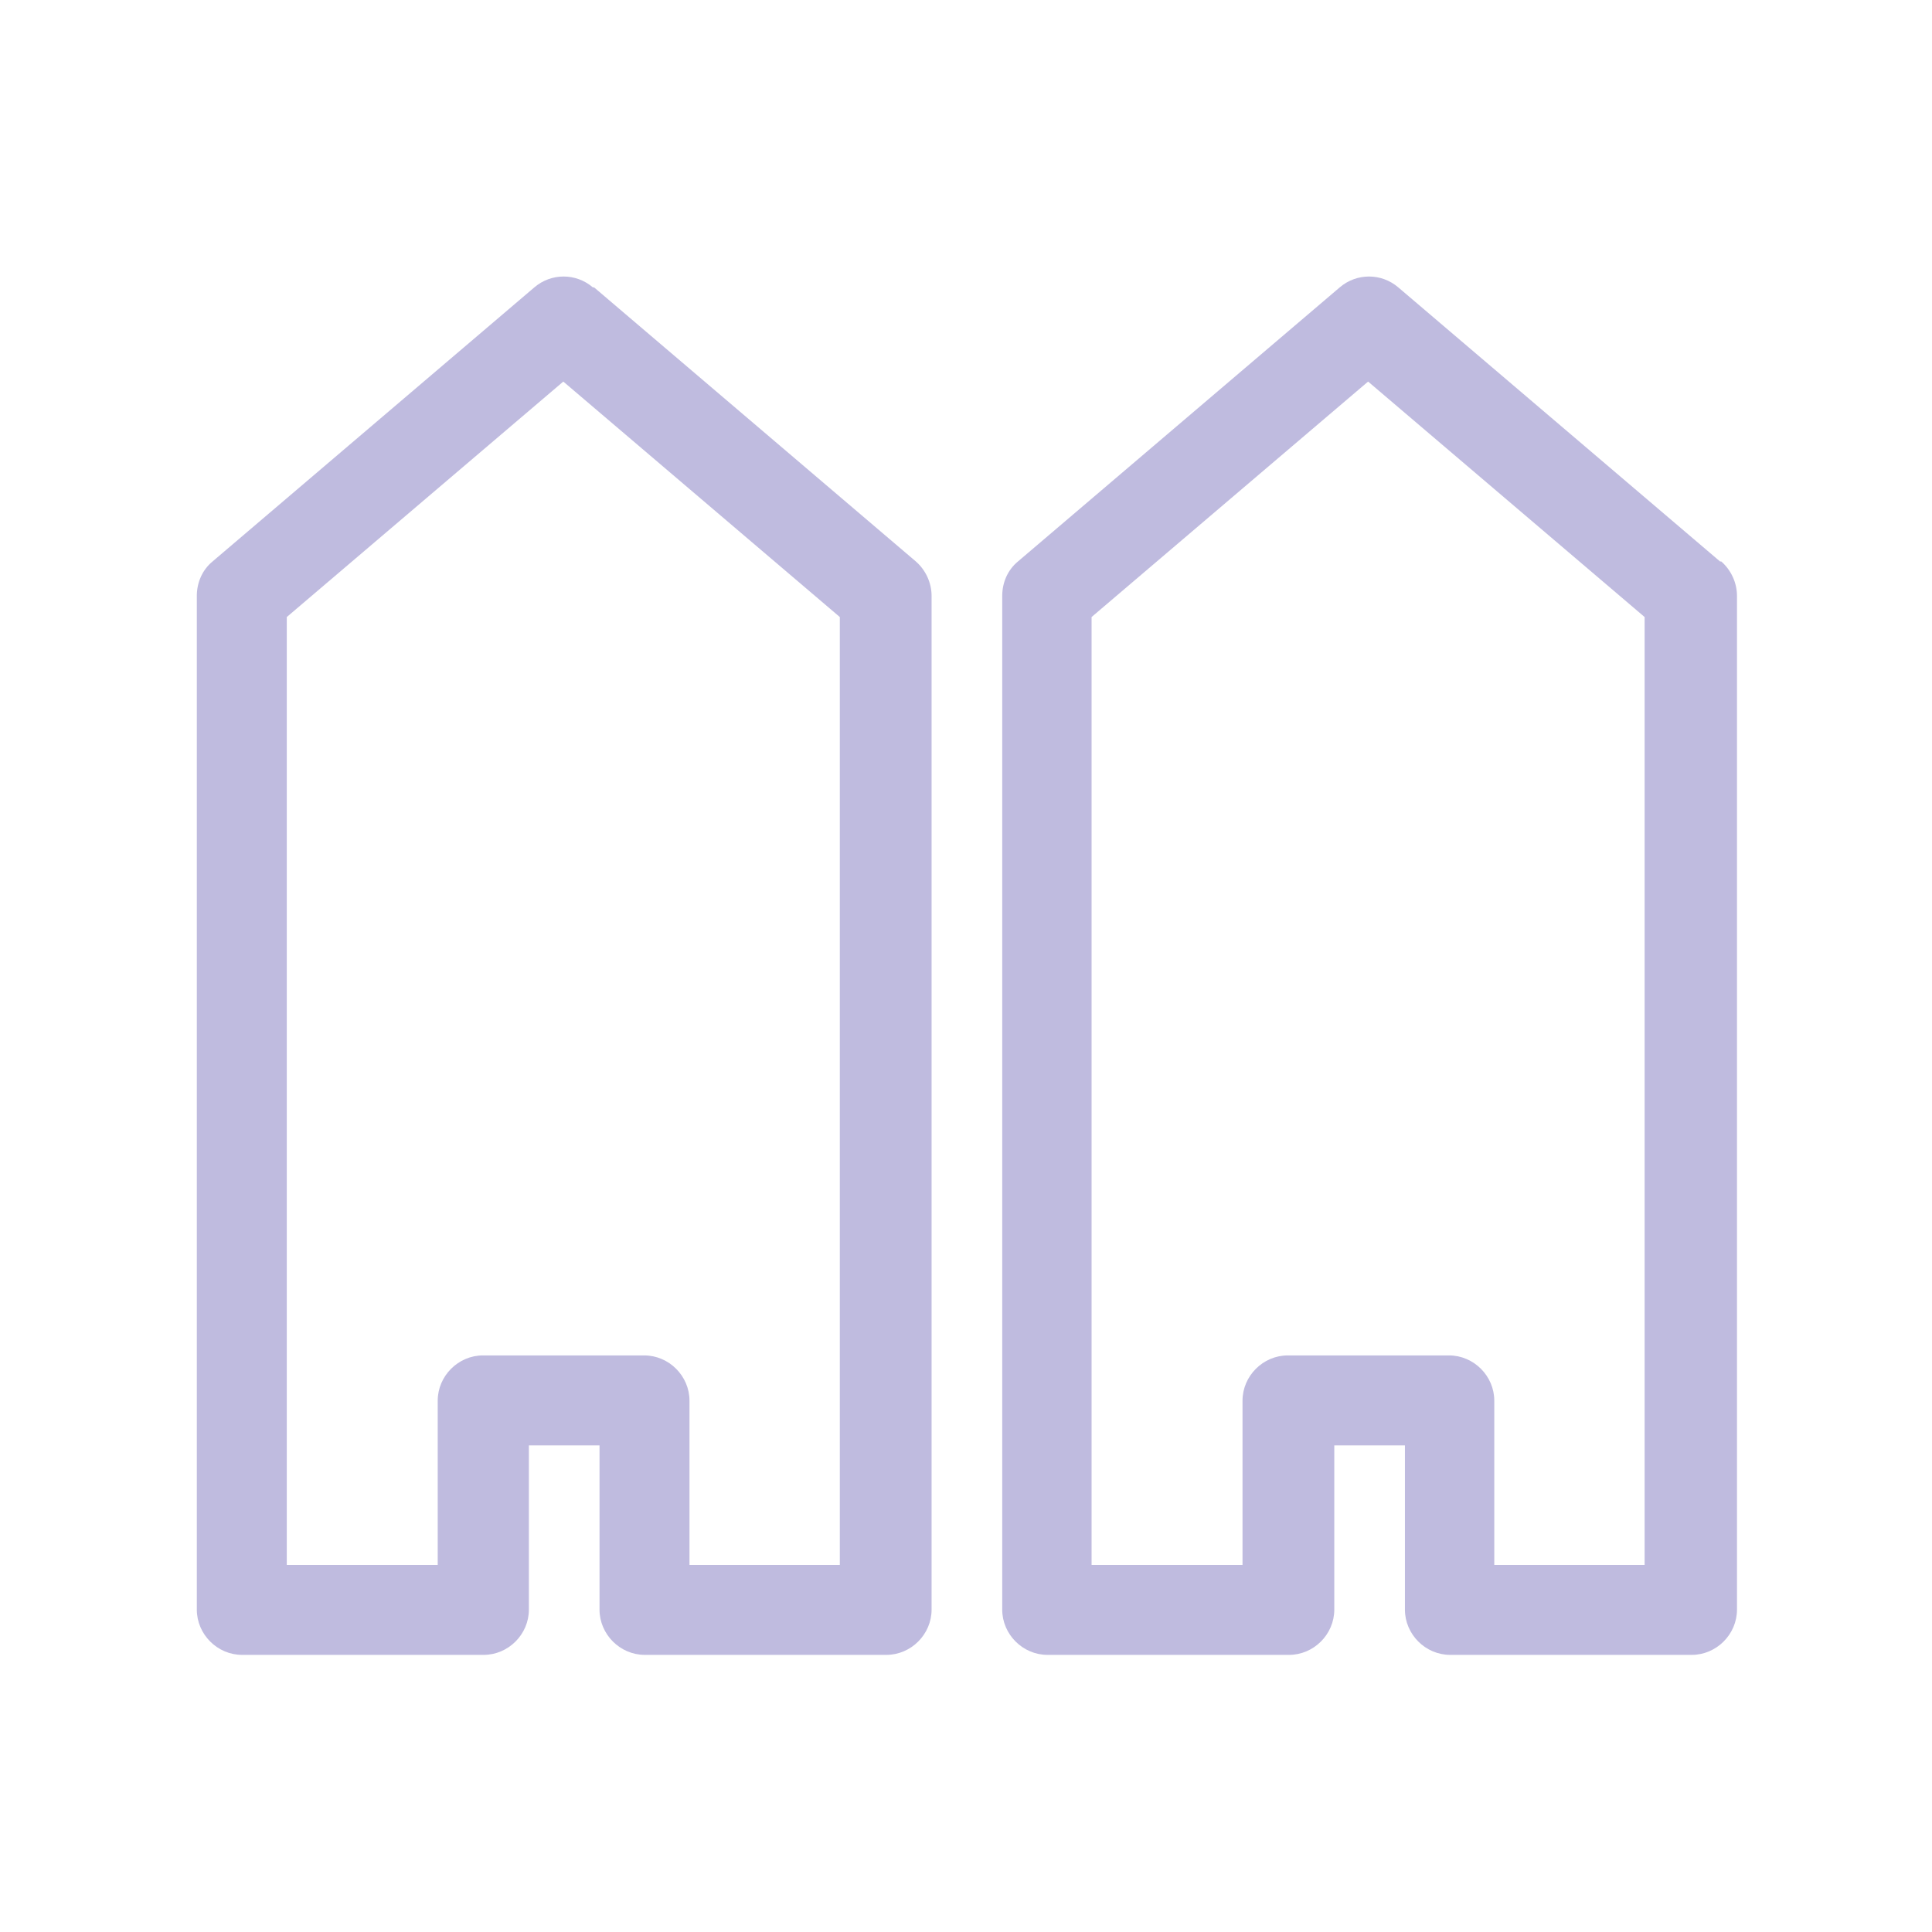
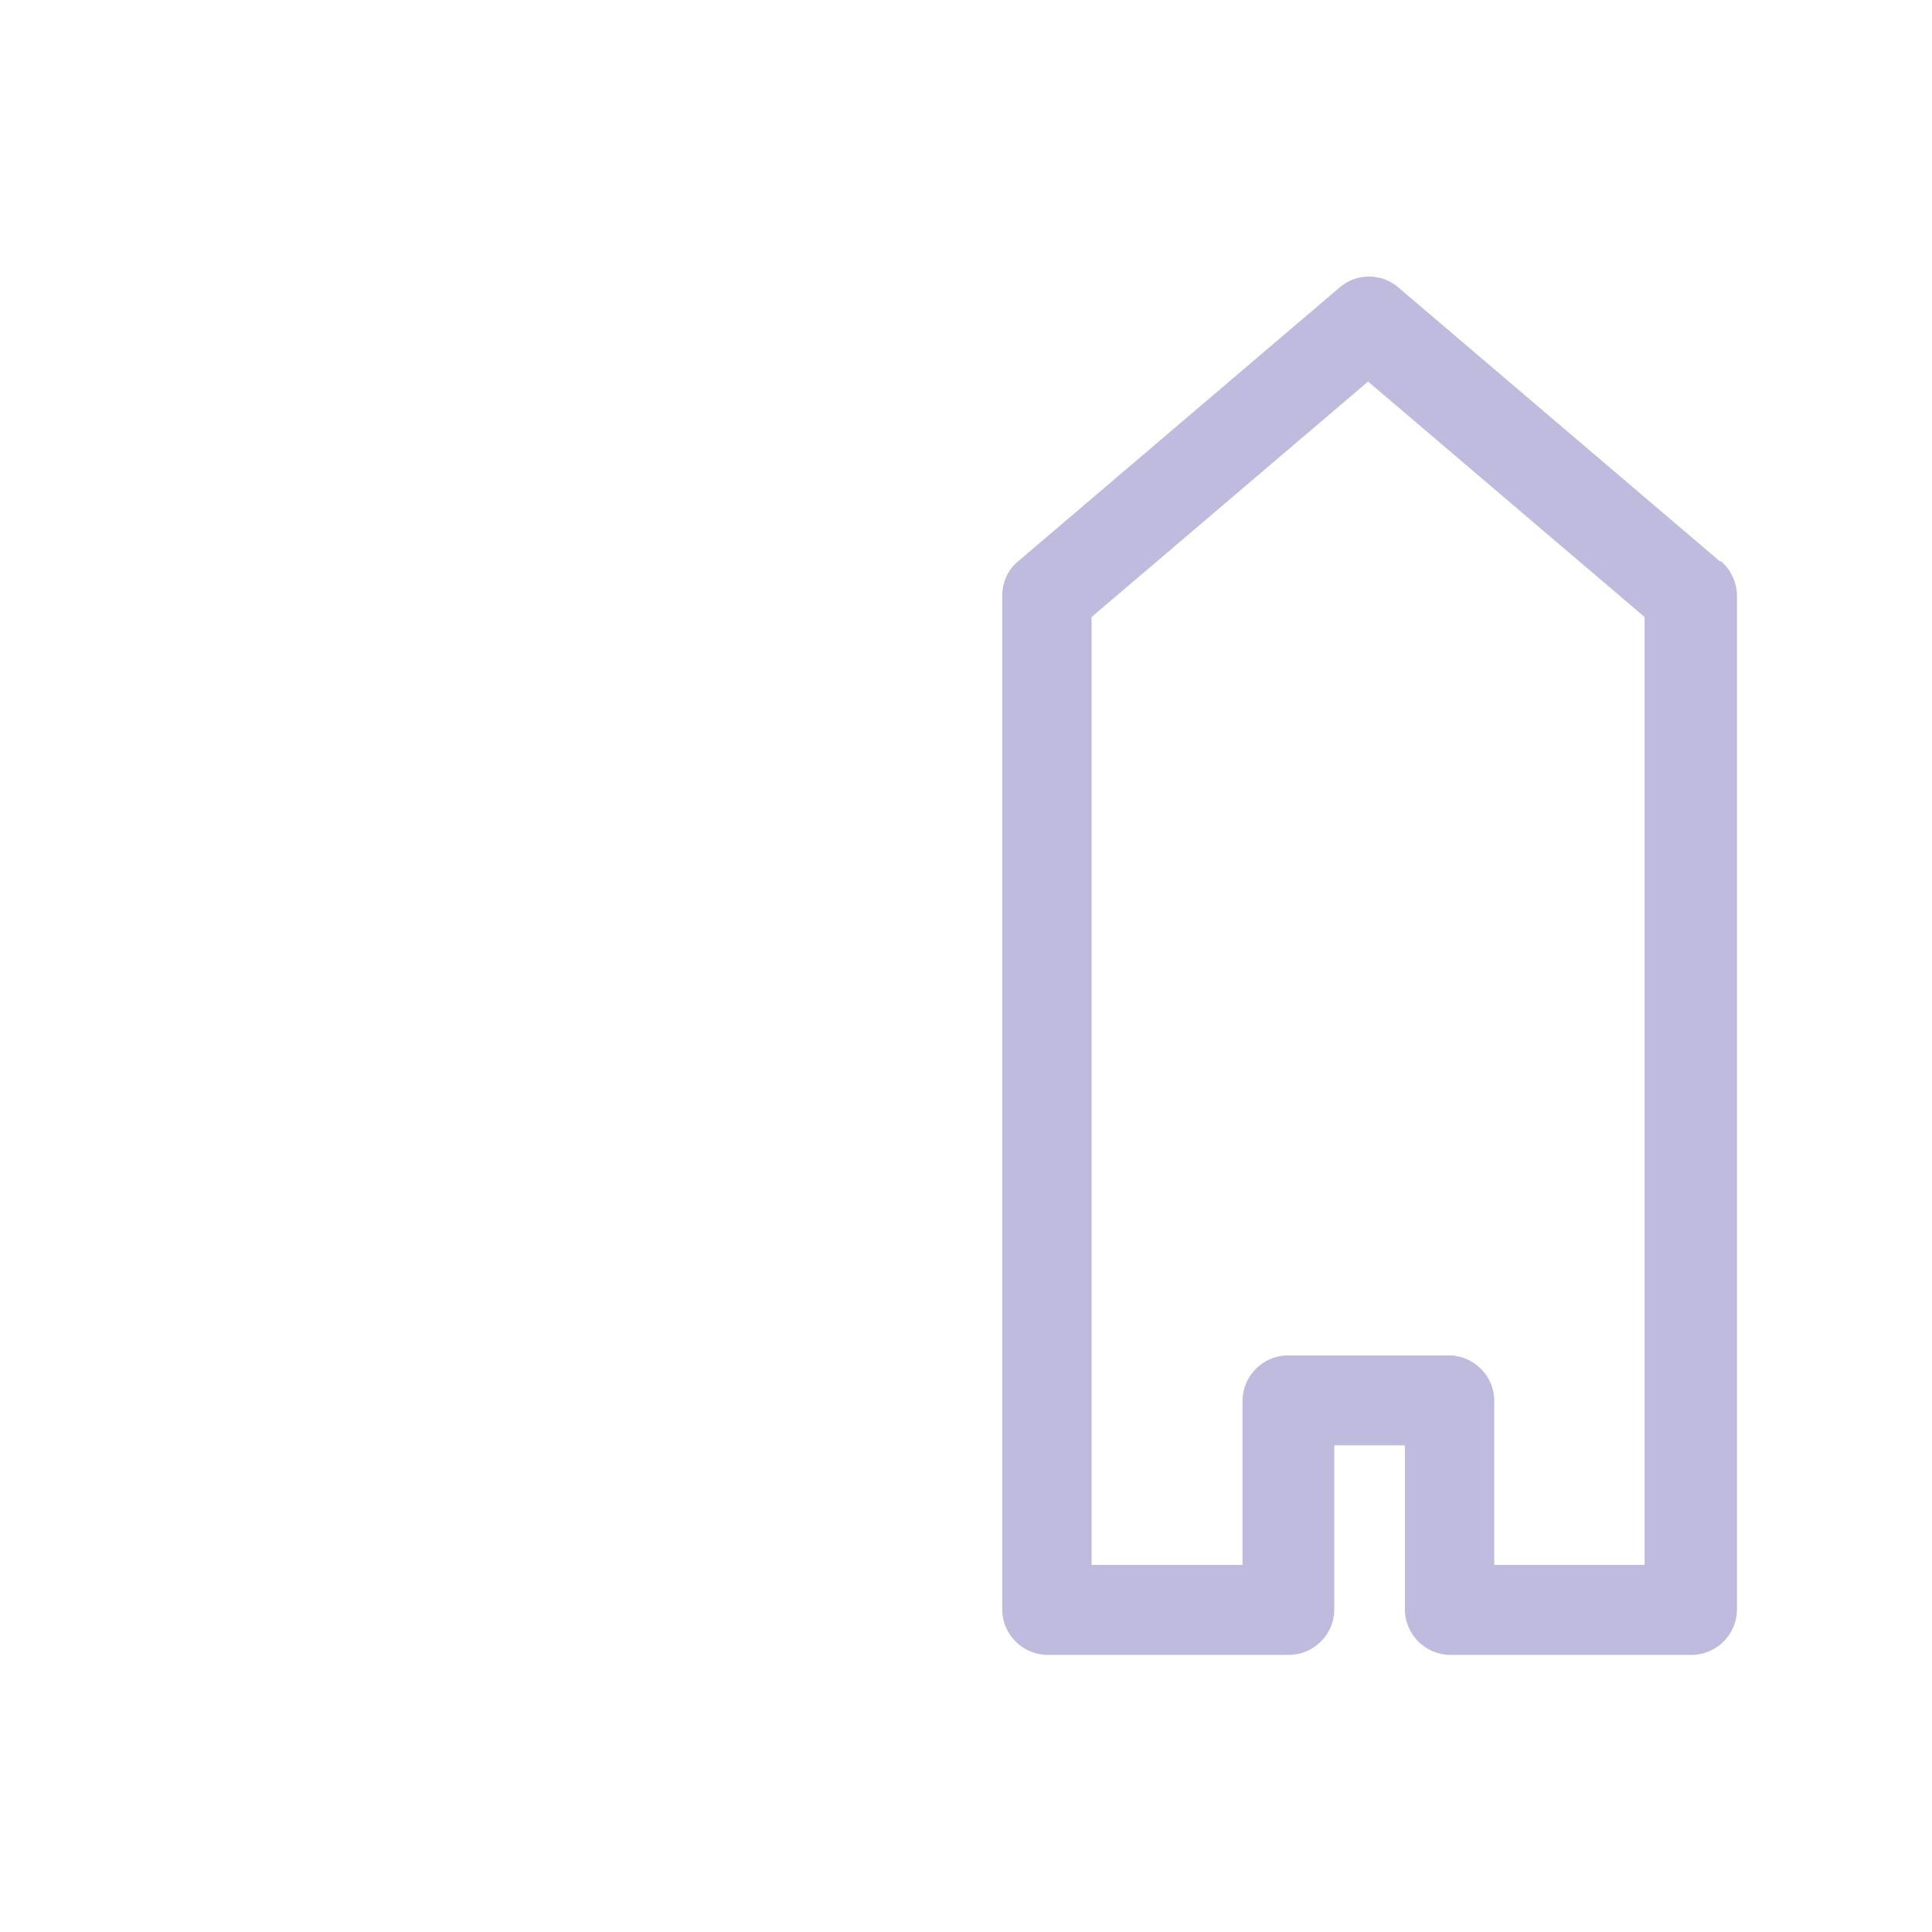
<svg xmlns="http://www.w3.org/2000/svg" id="Outlined" viewBox="0 0 32 32">
  <defs>
    <style> .cls-1 { fill: #bfbbdf; stroke-width: 0px; } </style>
  </defs>
-   <path class="cls-1" d="M9.82,4.76c-.28-.24-.69-.24-.97,0l-5.33,4.54c-.17.14-.26.35-.26.57v16.79c0,.41.34.75.75.75h4c.41,0,.75-.34.75-.75v-2.72h1.17v2.72c0,.41.34.75.75.75h4c.41,0,.75-.34.75-.75V9.87c0-.22-.1-.43-.26-.57l-5.33-4.54ZM13.92,25.92h-2.5v-2.72c0-.41-.34-.75-.75-.75h-2.67c-.41,0-.75.34-.75.75v2.72h-2.5v-15.7l4.58-3.9,4.58,3.9v15.7Z" />
  <path class="cls-1" d="M28.49,9.3l-5.33-4.54c-.28-.24-.69-.24-.97,0l-5.33,4.54c-.17.14-.26.35-.26.57v16.79c0,.41.34.75.75.75h4c.41,0,.75-.34.75-.75v-2.72h1.17v2.72c0,.41.34.75.75.75h4c.41,0,.75-.34.75-.75V9.87c0-.22-.1-.43-.26-.57ZM27.25,25.92h-2.5v-2.72c0-.41-.34-.75-.75-.75h-2.67c-.41,0-.75.34-.75.75v2.72h-2.5v-15.7l4.58-3.9,4.58,3.9v15.7Z" />
</svg>